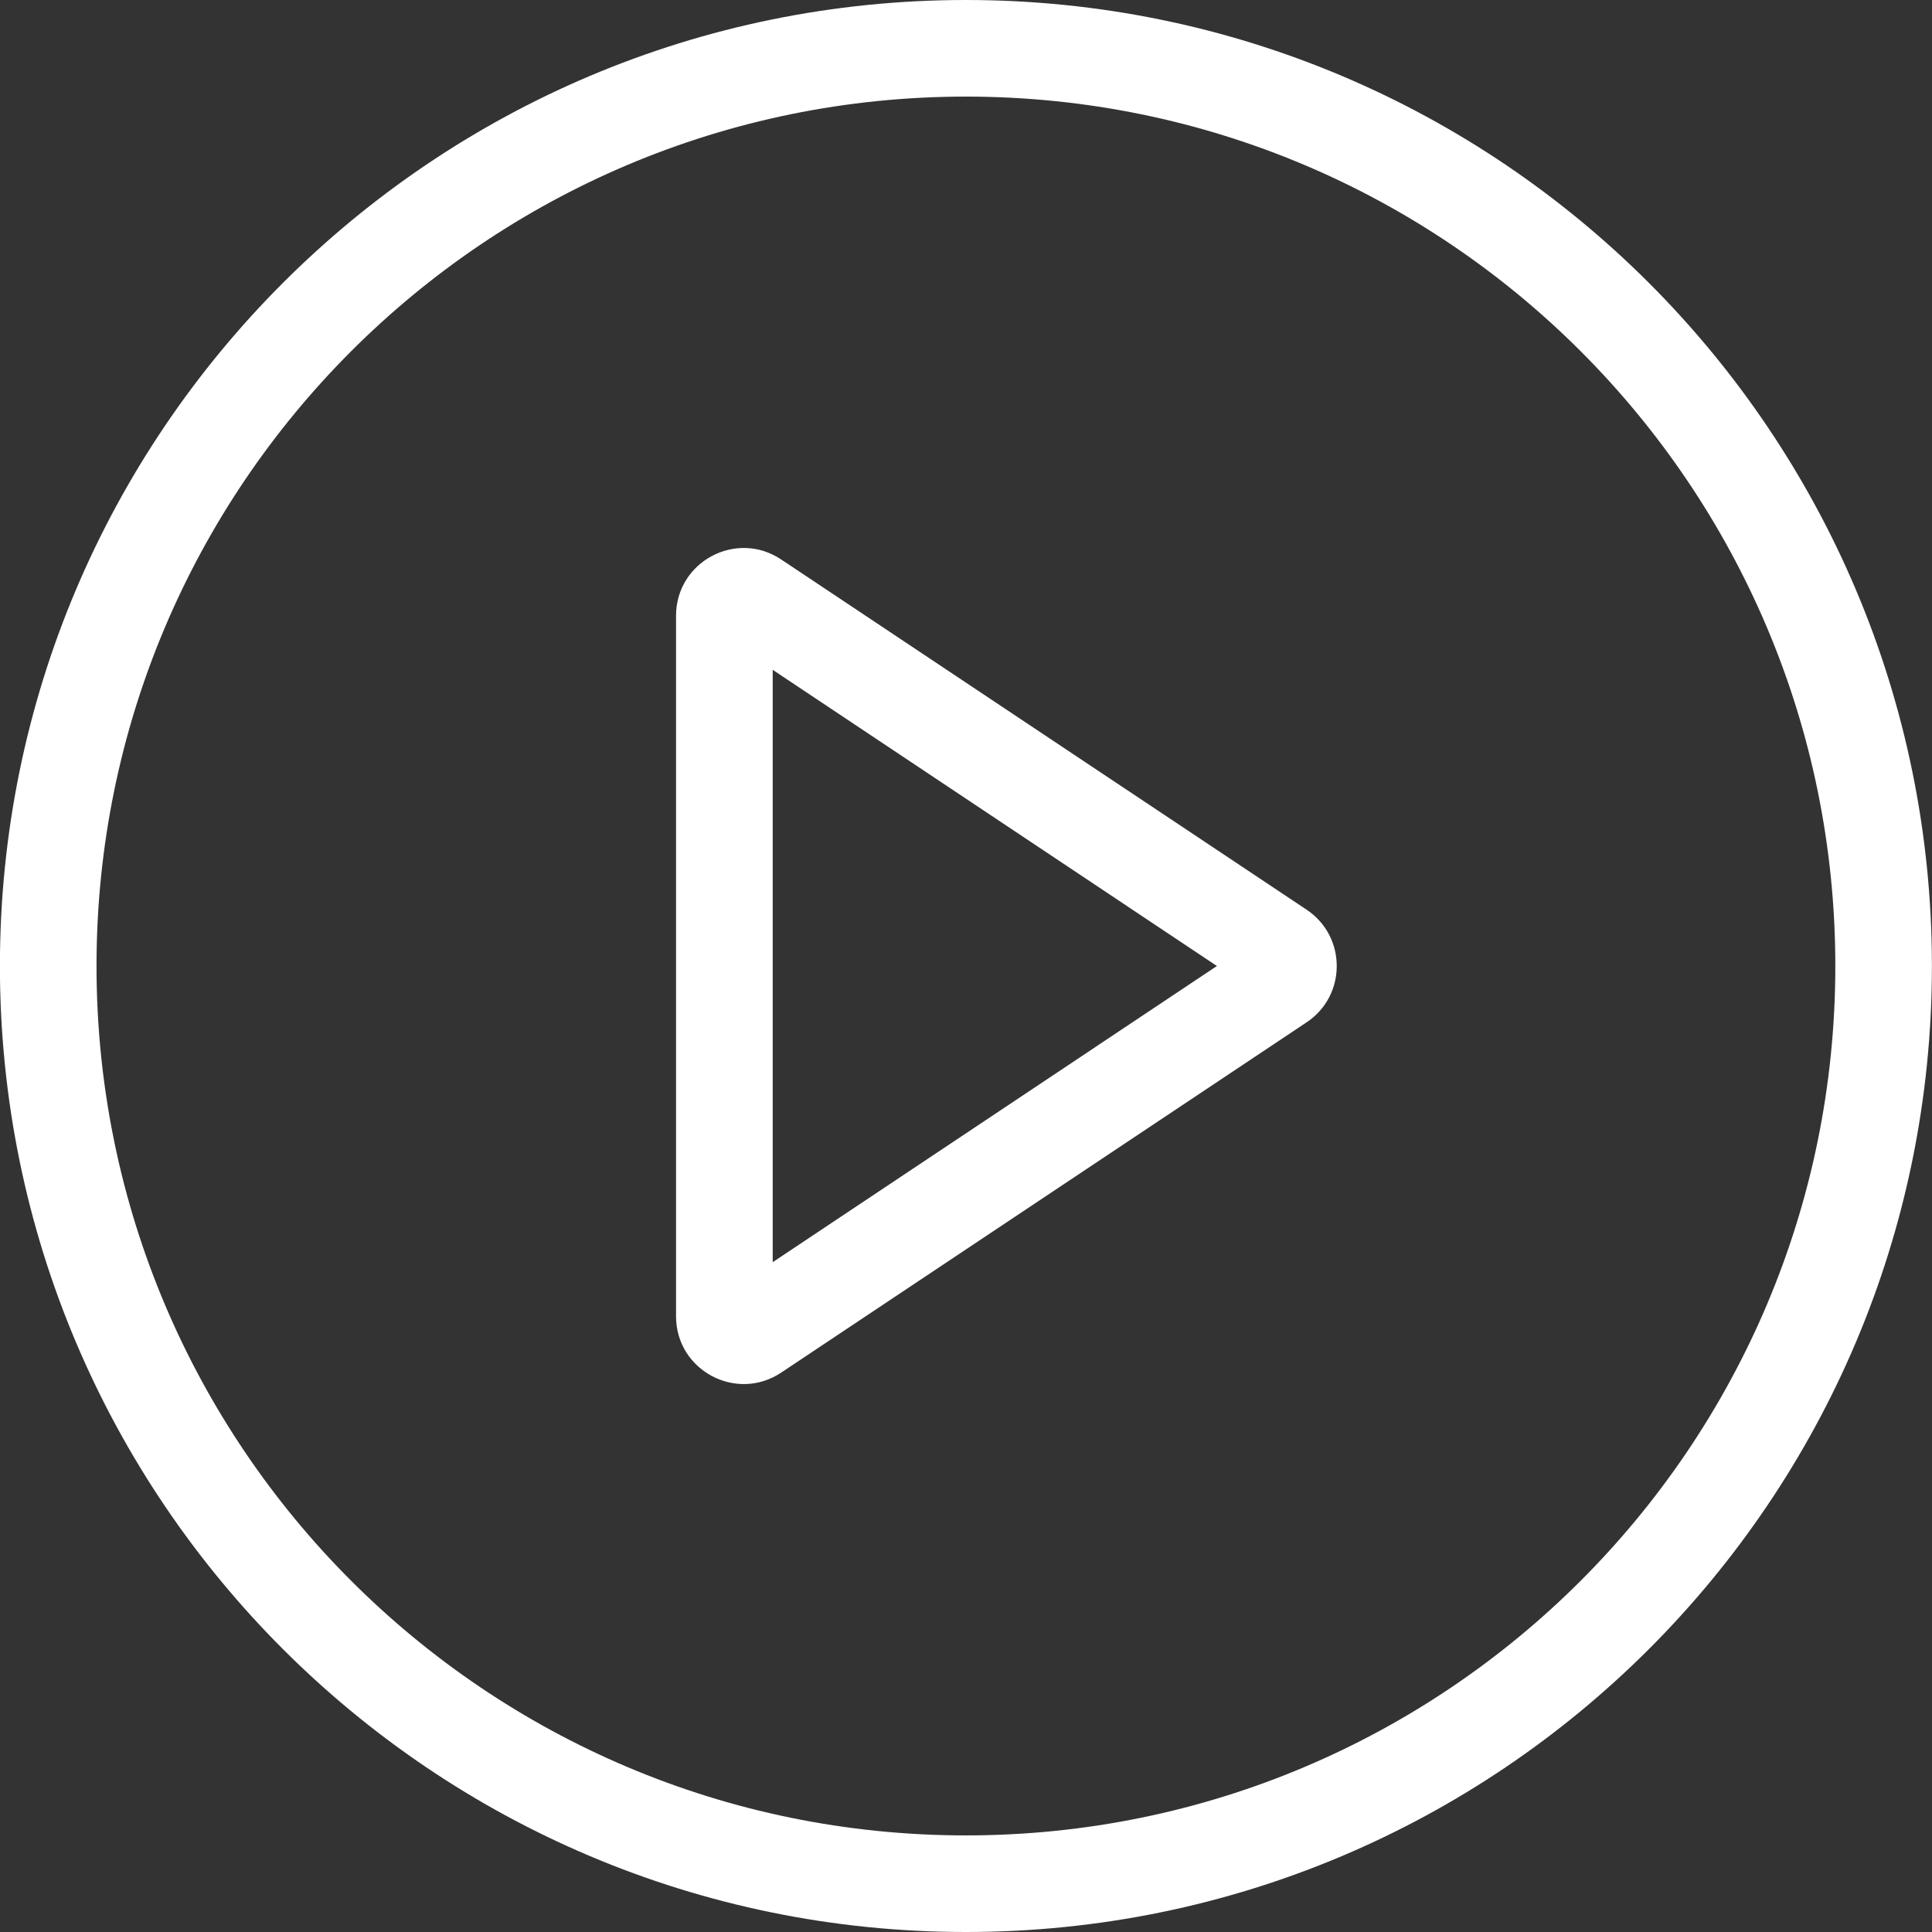
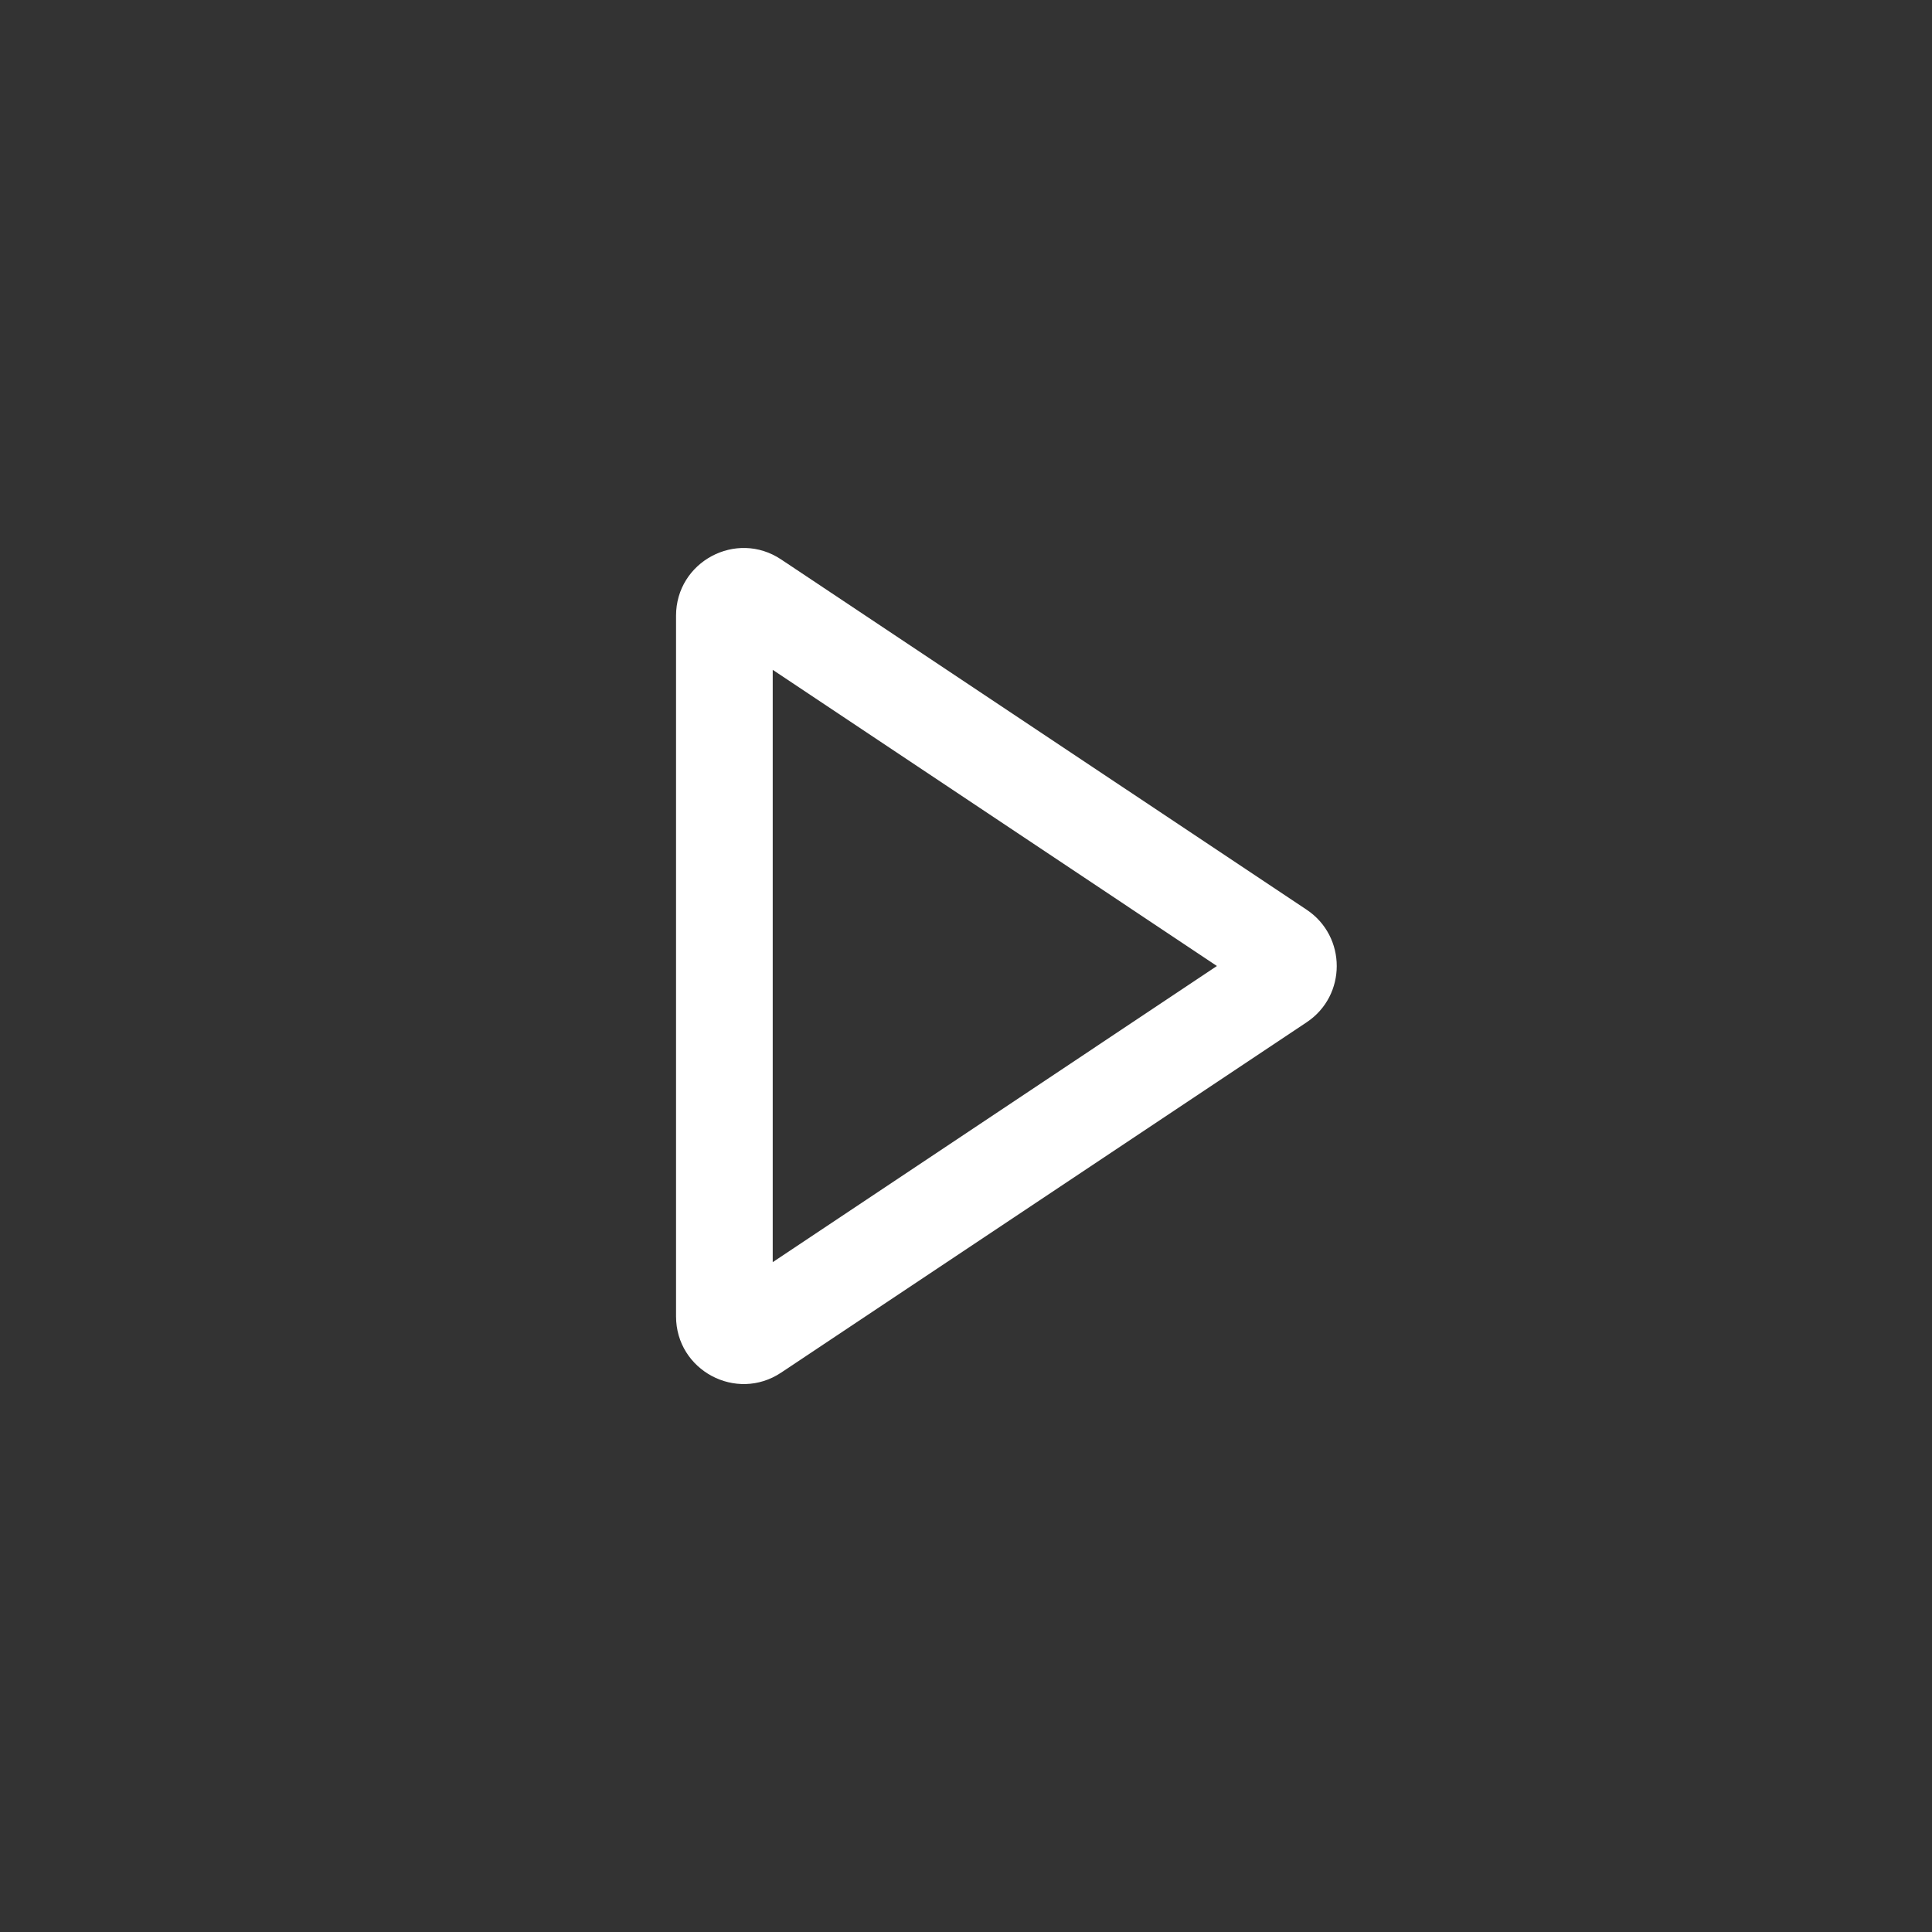
<svg xmlns="http://www.w3.org/2000/svg" width="24" height="24" viewBox="0 0 24 24" fill="none">
  <rect x="0" y="0" width="24" height="24" fill="#333333" stroke="none" />
  <g clip-path="url(#clip0_1423_3462)">
-     <path fill-rule="evenodd" clip-rule="evenodd" d="M11.999 22.8C17.964 22.8 22.799 17.965 22.799 12C22.799 6.035 17.964 1.2 11.999 1.2C6.034 1.2 1.199 6.035 1.199 12C1.199 17.965 6.034 22.8 11.999 22.8ZM11.999 24C18.626 24 23.999 18.627 23.999 12C23.999 5.373 18.626 0 11.999 0C5.372 0 -0.001 5.373 -0.001 12C-0.001 18.627 5.372 24 11.999 24Z" fill="white" />
    <path fill-rule="evenodd" clip-rule="evenodd" d="M15.117 12L9.599 8.321V15.679L15.117 12ZM16.232 11.301C16.73 11.634 16.73 12.367 16.232 12.699L9.704 17.051C9.146 17.423 8.398 17.023 8.398 16.352V7.649C8.398 6.978 9.146 6.577 9.704 6.95L16.232 11.301Z" fill="white" />
  </g>
  <defs>
    <clipPath id="clip0_1423_3462">
      <rect width="24" height="24" fill="white" transform="translate(-0.001)" />
    </clipPath>
  </defs>
</svg>